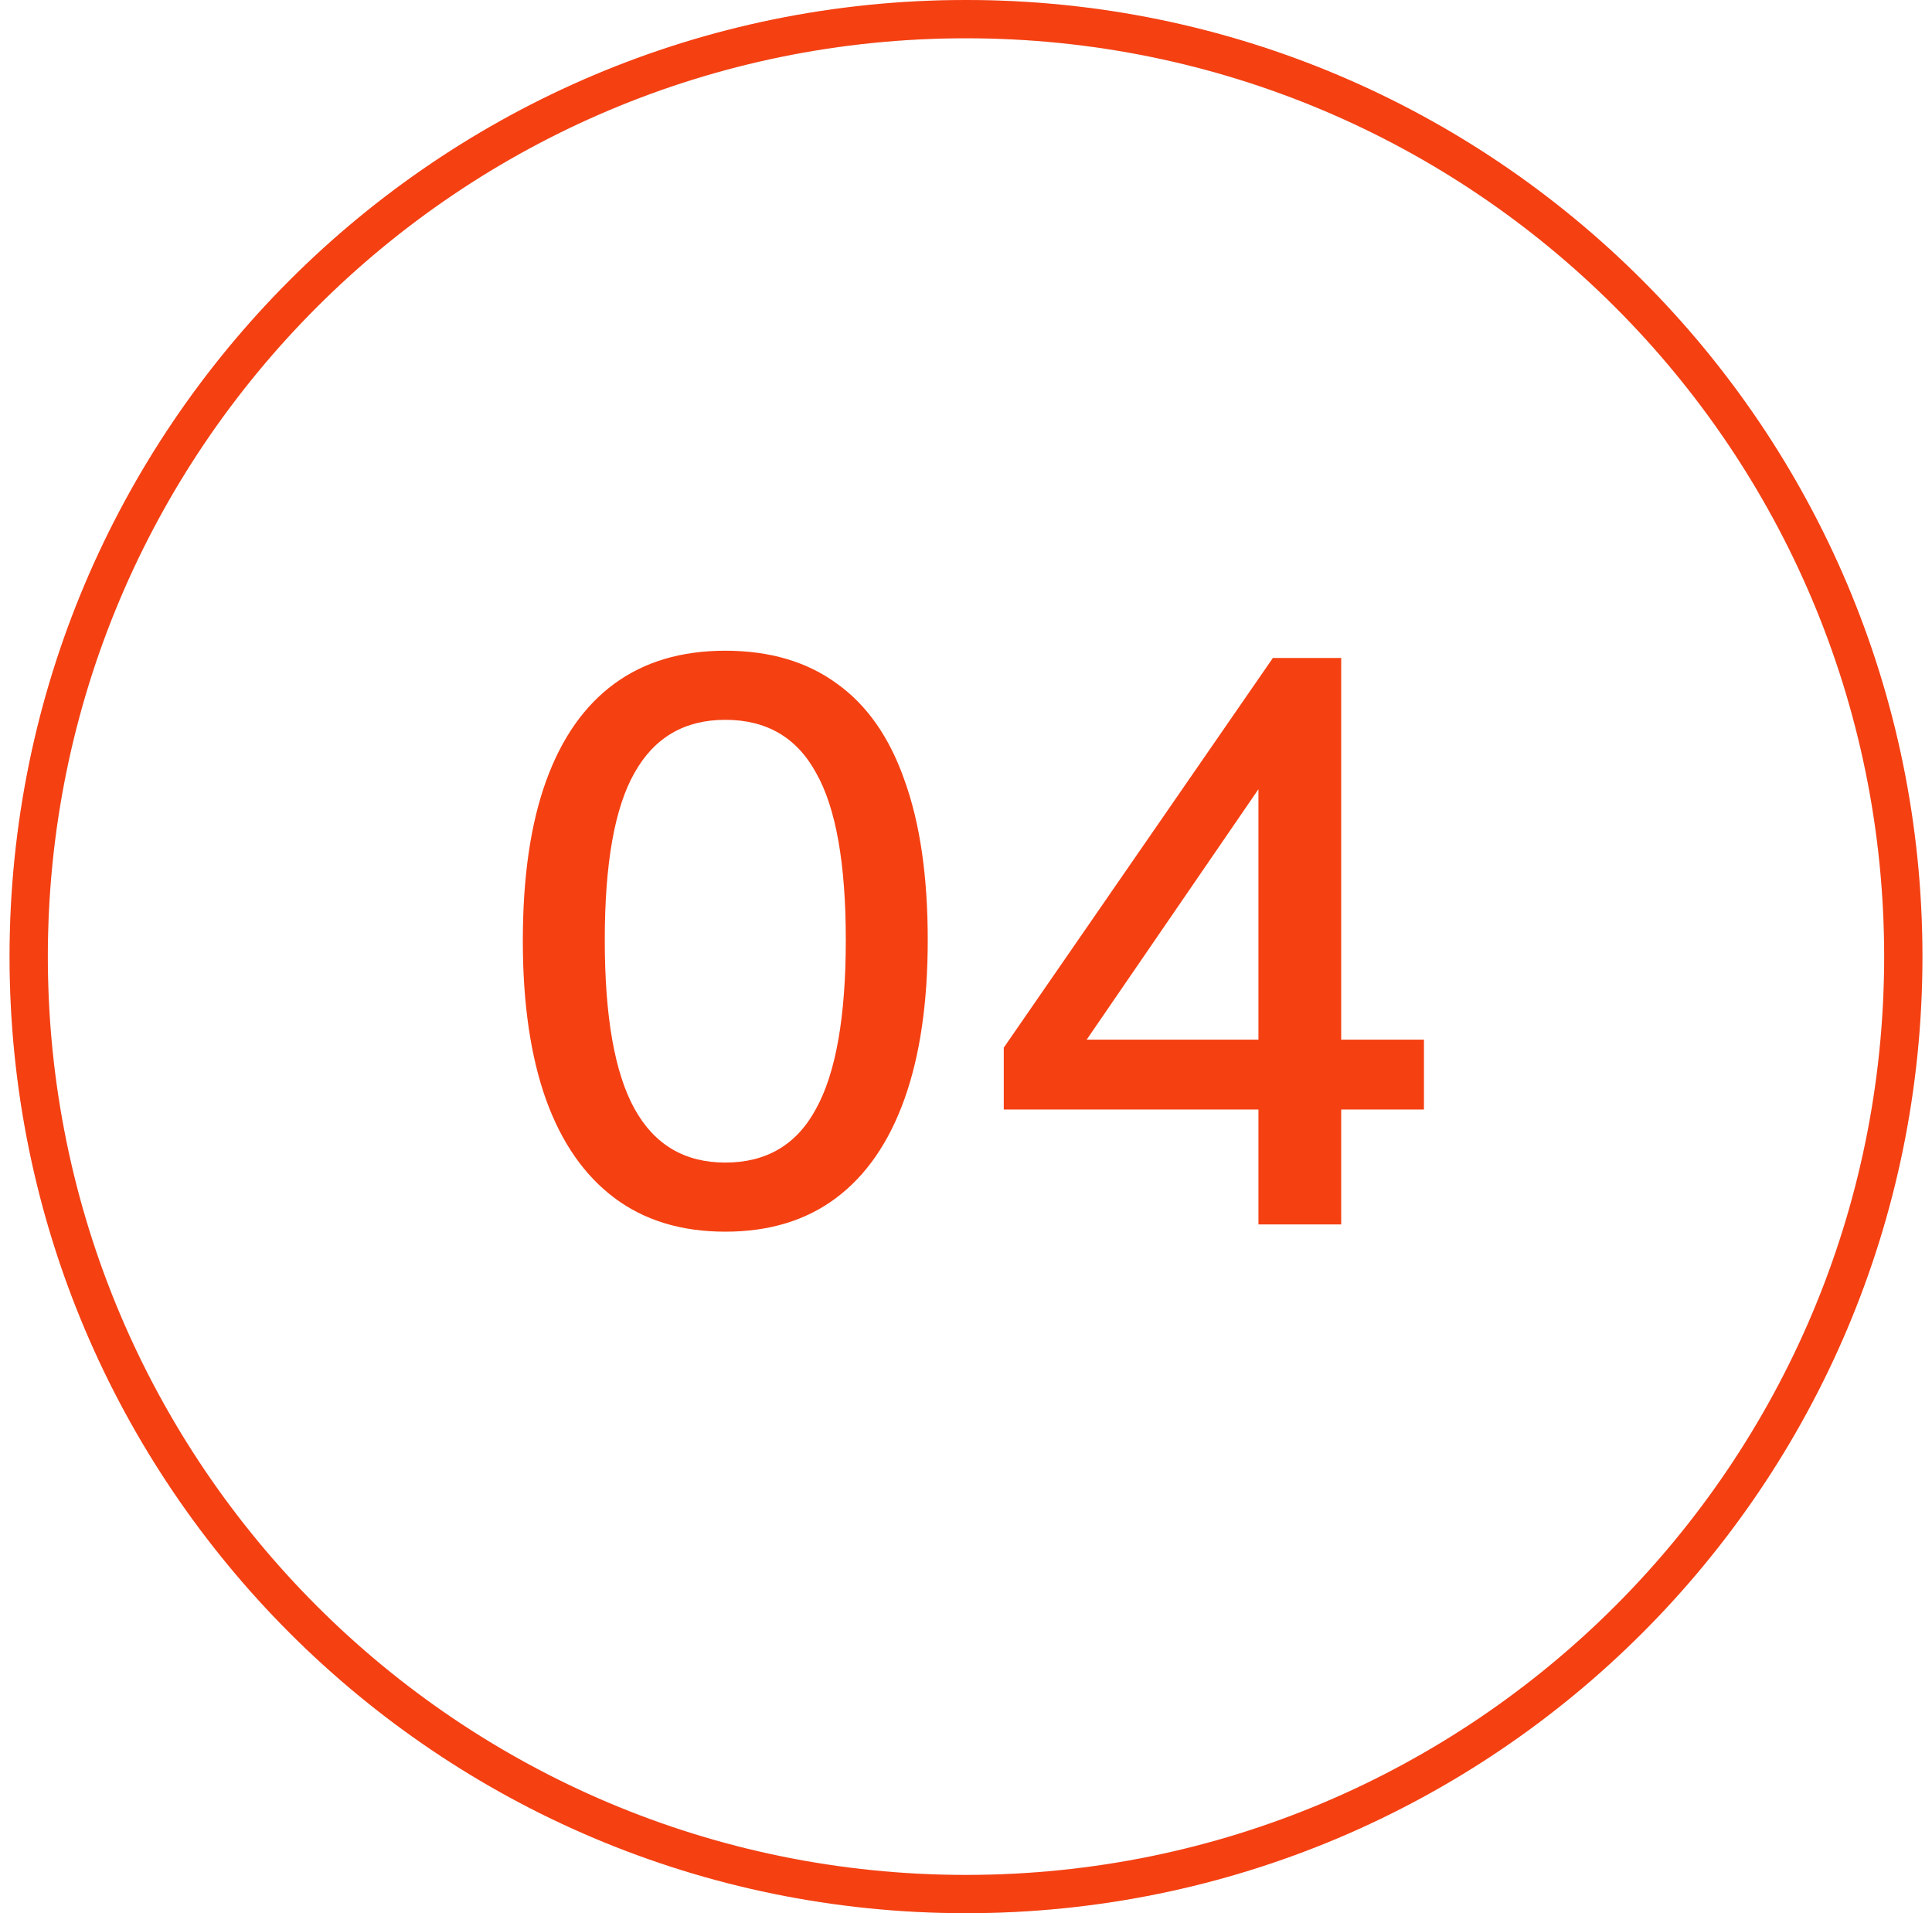
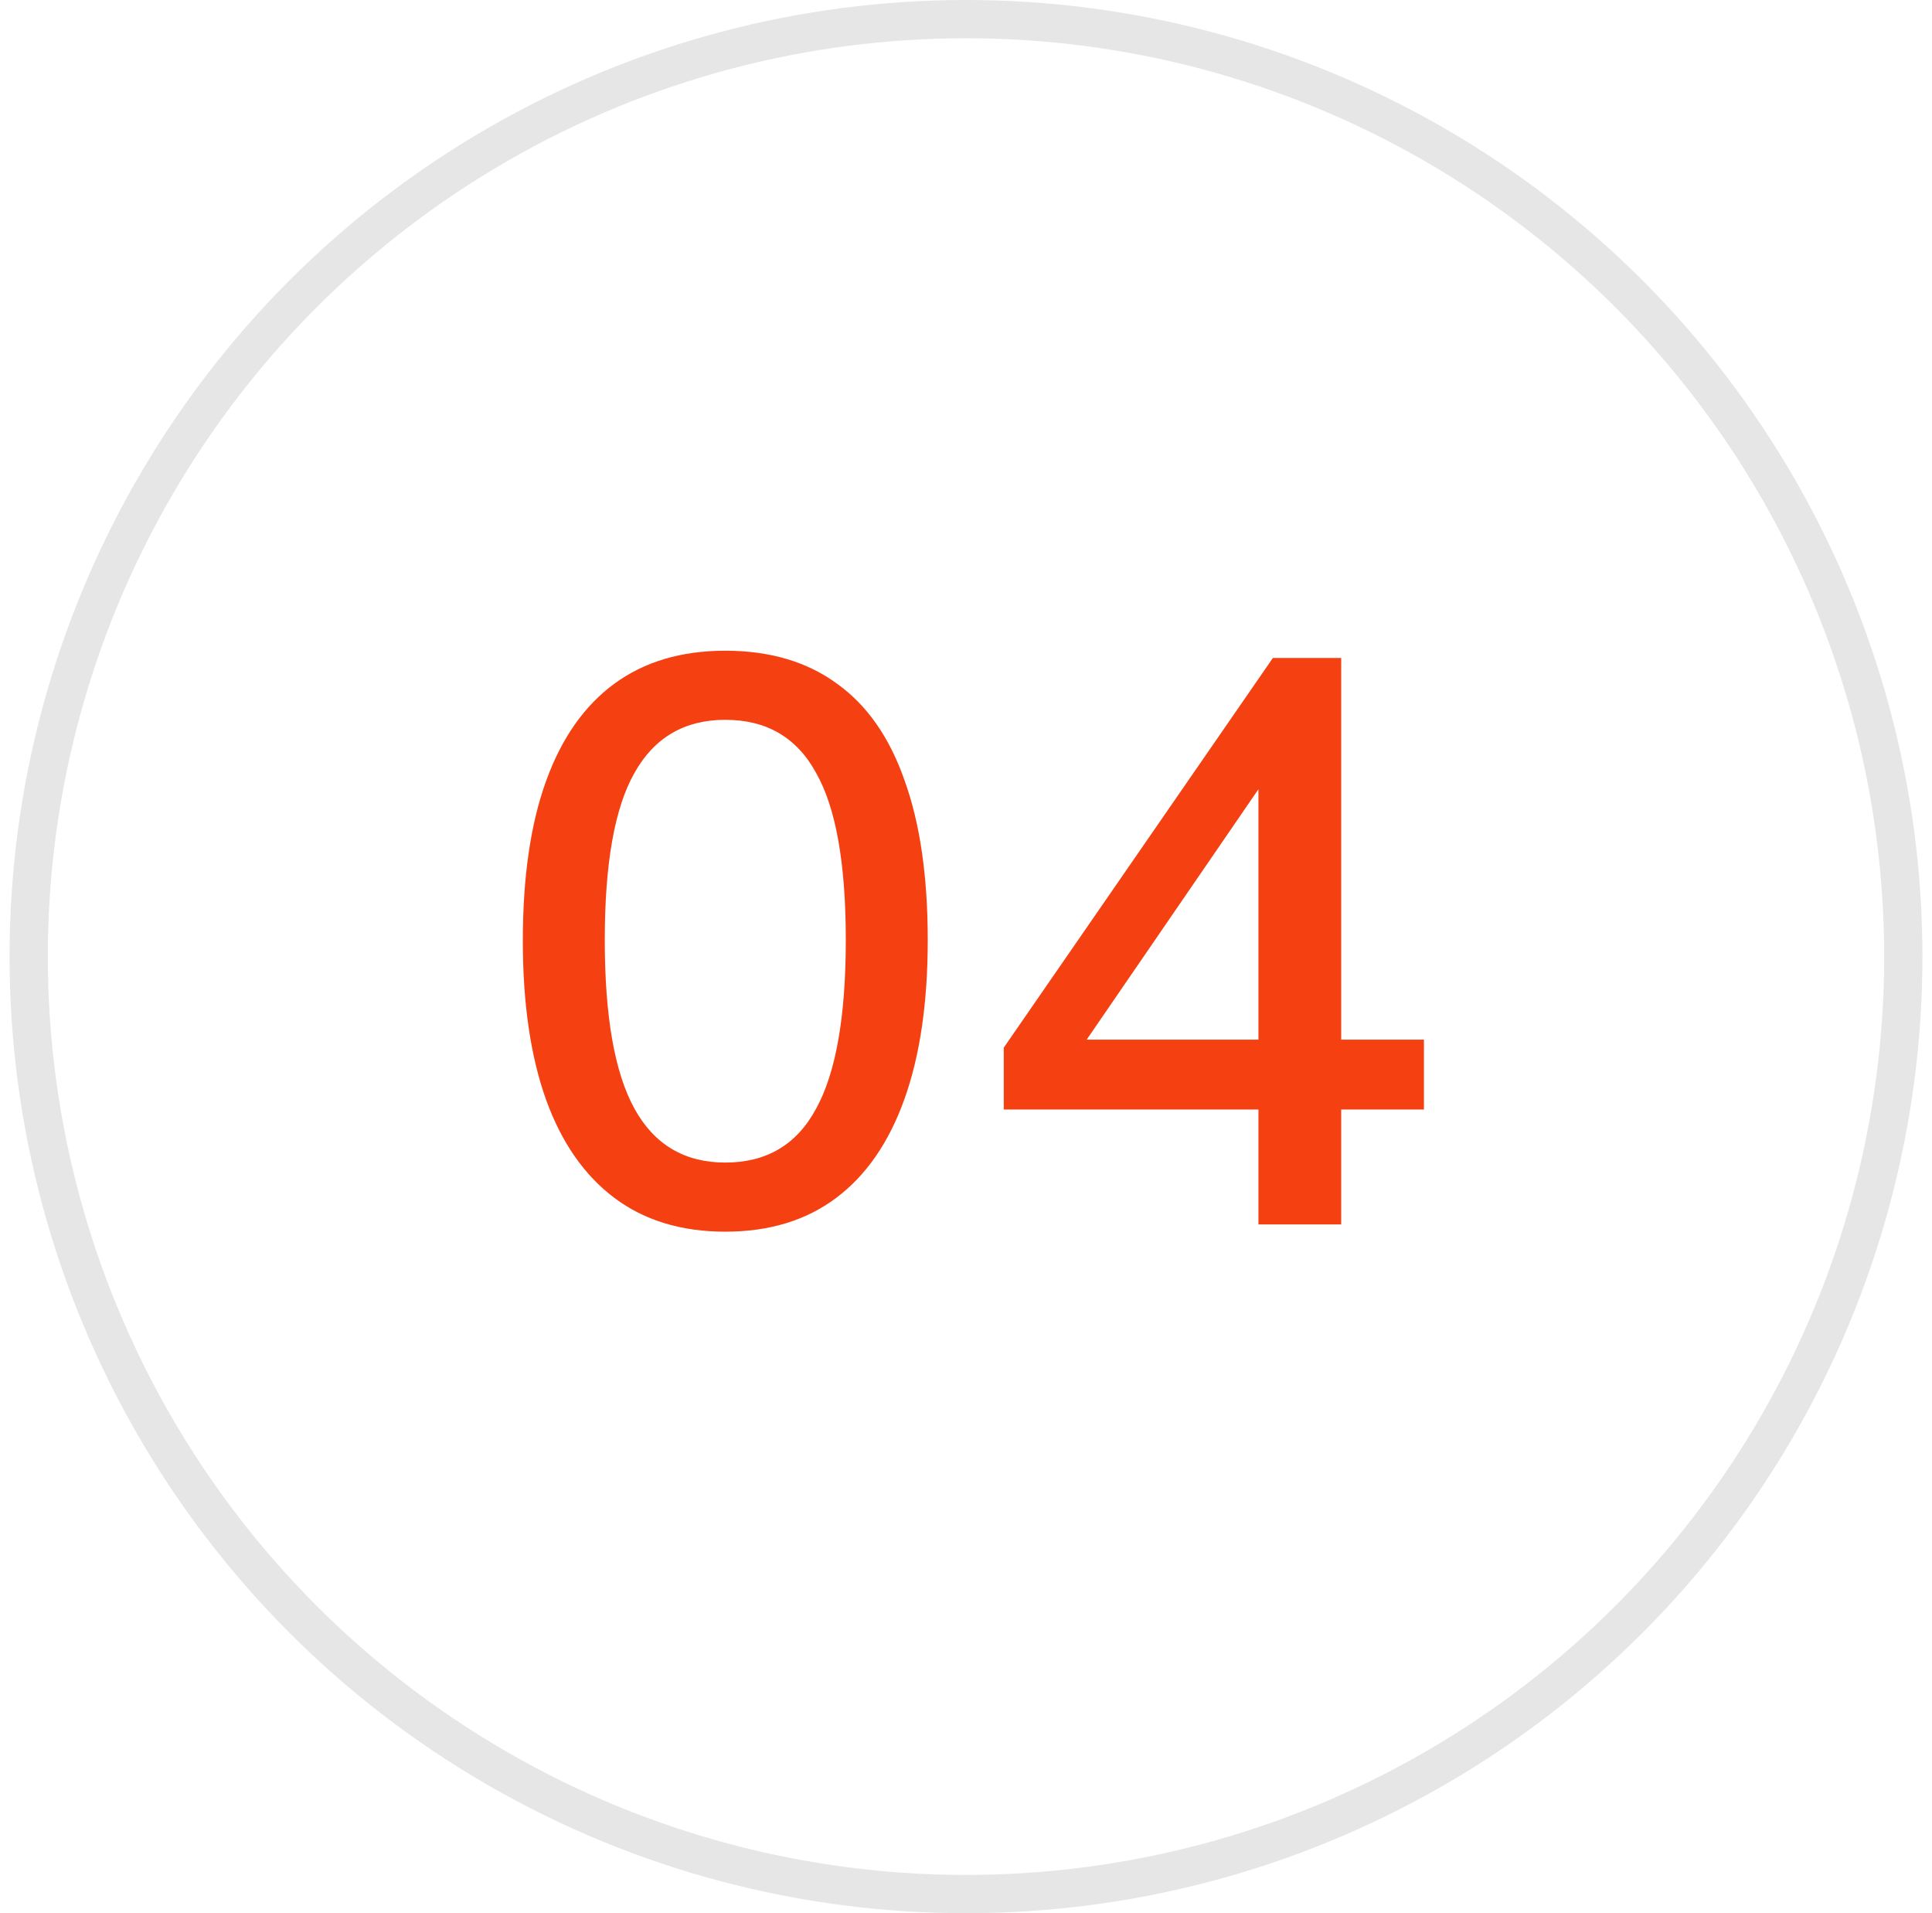
<svg xmlns="http://www.w3.org/2000/svg" width="101" height="100" viewBox="0 0 101 100" fill="none">
  <circle cx="50.5" cy="50" r="49" stroke="#E6E6E6" stroke-width="2" />
-   <path d="M100.5 50C100.5 77.614 78.114 100 50.5 100C22.886 100 0.5 77.614 0.5 50C0.5 22.386 22.886 0 50.5 0C78.114 0 100.5 22.386 100.5 50ZM2.5 50C2.5 76.51 23.99 98 50.5 98C77.01 98 98.5 76.51 98.5 50C98.5 23.49 77.01 2 50.5 2C23.99 2 2.5 23.49 2.5 50Z" fill="#F54012" />
  <path d="M37.916 64.378C35.62 64.378 33.688 63.79 32.12 62.614C30.552 61.438 29.362 59.73 28.55 57.49C27.738 55.222 27.332 52.45 27.332 49.174C27.332 45.842 27.738 43.056 28.55 40.816C29.362 38.576 30.552 36.882 32.12 35.734C33.688 34.586 35.62 34.012 37.916 34.012C40.24 34.012 42.186 34.586 43.754 35.734C45.322 36.854 46.498 38.534 47.282 40.774C48.094 43.014 48.5 45.8 48.5 49.132C48.5 52.408 48.094 55.18 47.282 57.448C46.47 59.716 45.28 61.438 43.712 62.614C42.144 63.79 40.212 64.378 37.916 64.378ZM37.916 60.766C40.072 60.766 41.654 59.828 42.662 57.952C43.698 56.076 44.216 53.136 44.216 49.132C44.216 45.128 43.698 42.216 42.662 40.396C41.654 38.548 40.072 37.624 37.916 37.624C35.788 37.624 34.206 38.548 33.17 40.396C32.134 42.216 31.616 45.128 31.616 49.132C31.616 53.136 32.134 56.076 33.17 57.952C34.206 59.828 35.788 60.766 37.916 60.766ZM65.788 64V57.994H52.474V54.76L66.544 34.39H70.114V54.34H74.44V57.994H70.114V64H65.788ZM65.788 54.34V39.598H66.922L56.002 55.516V54.34H65.788Z" fill="#F54012" />
</svg>